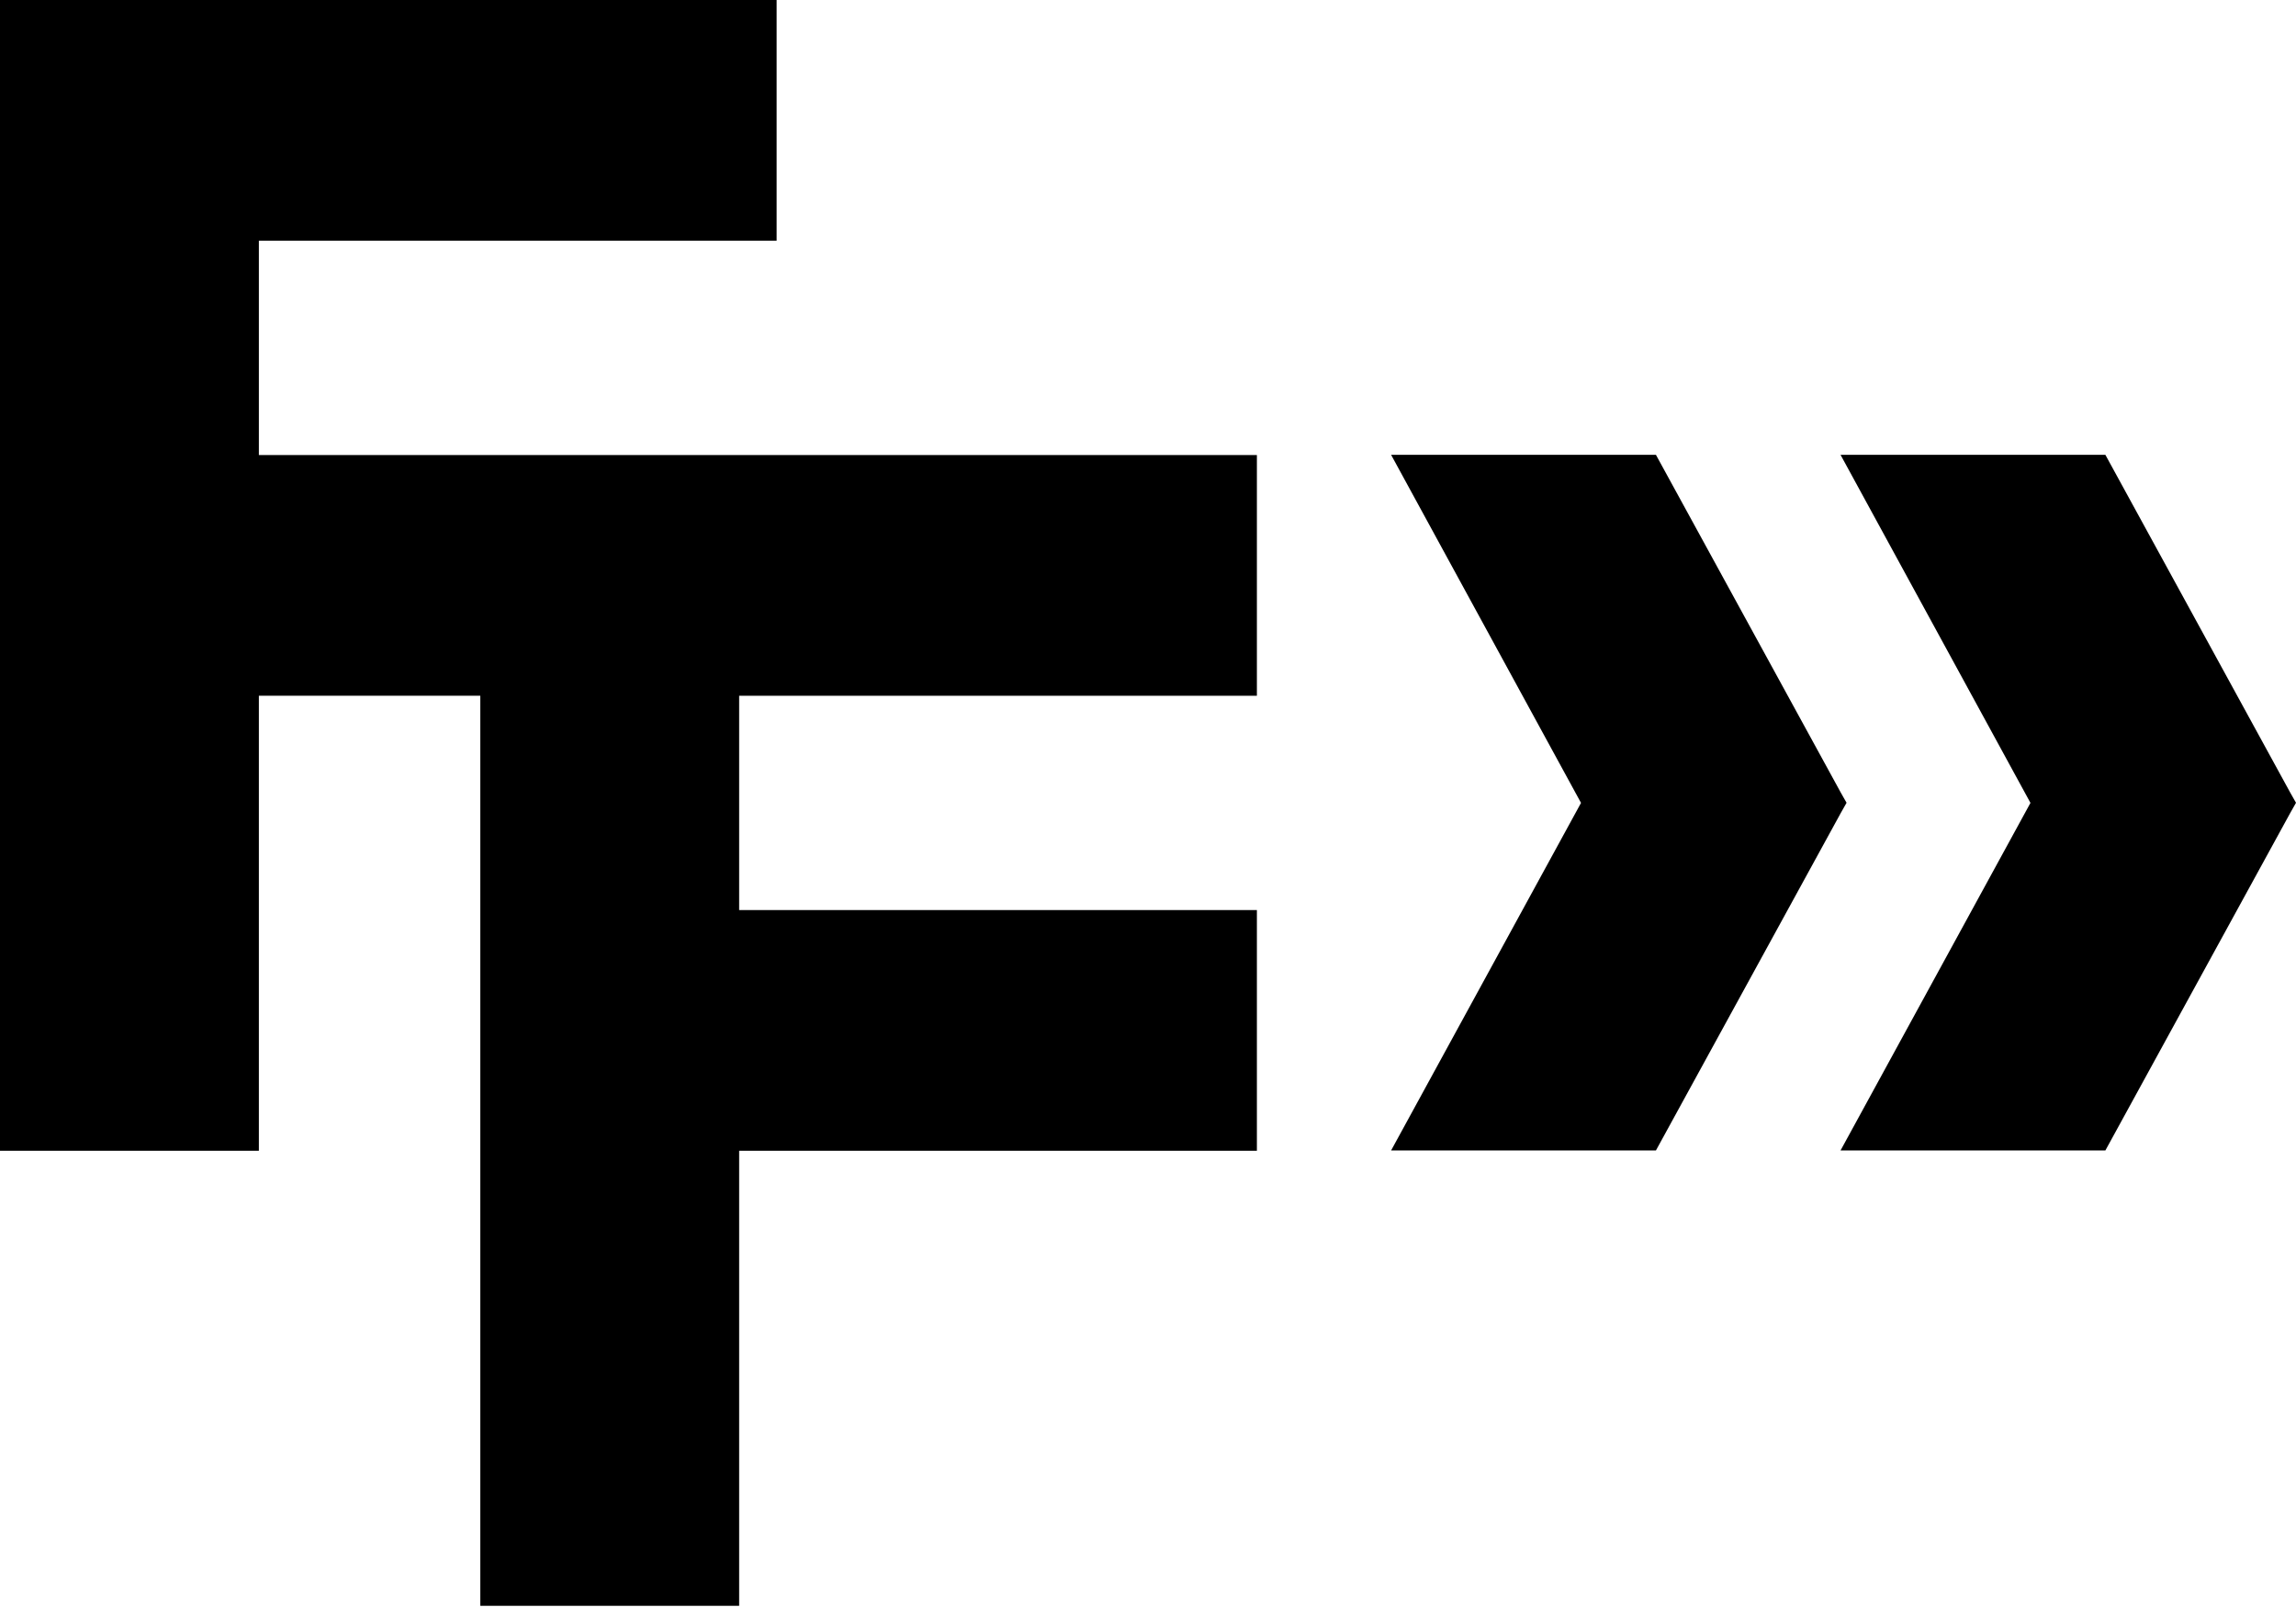
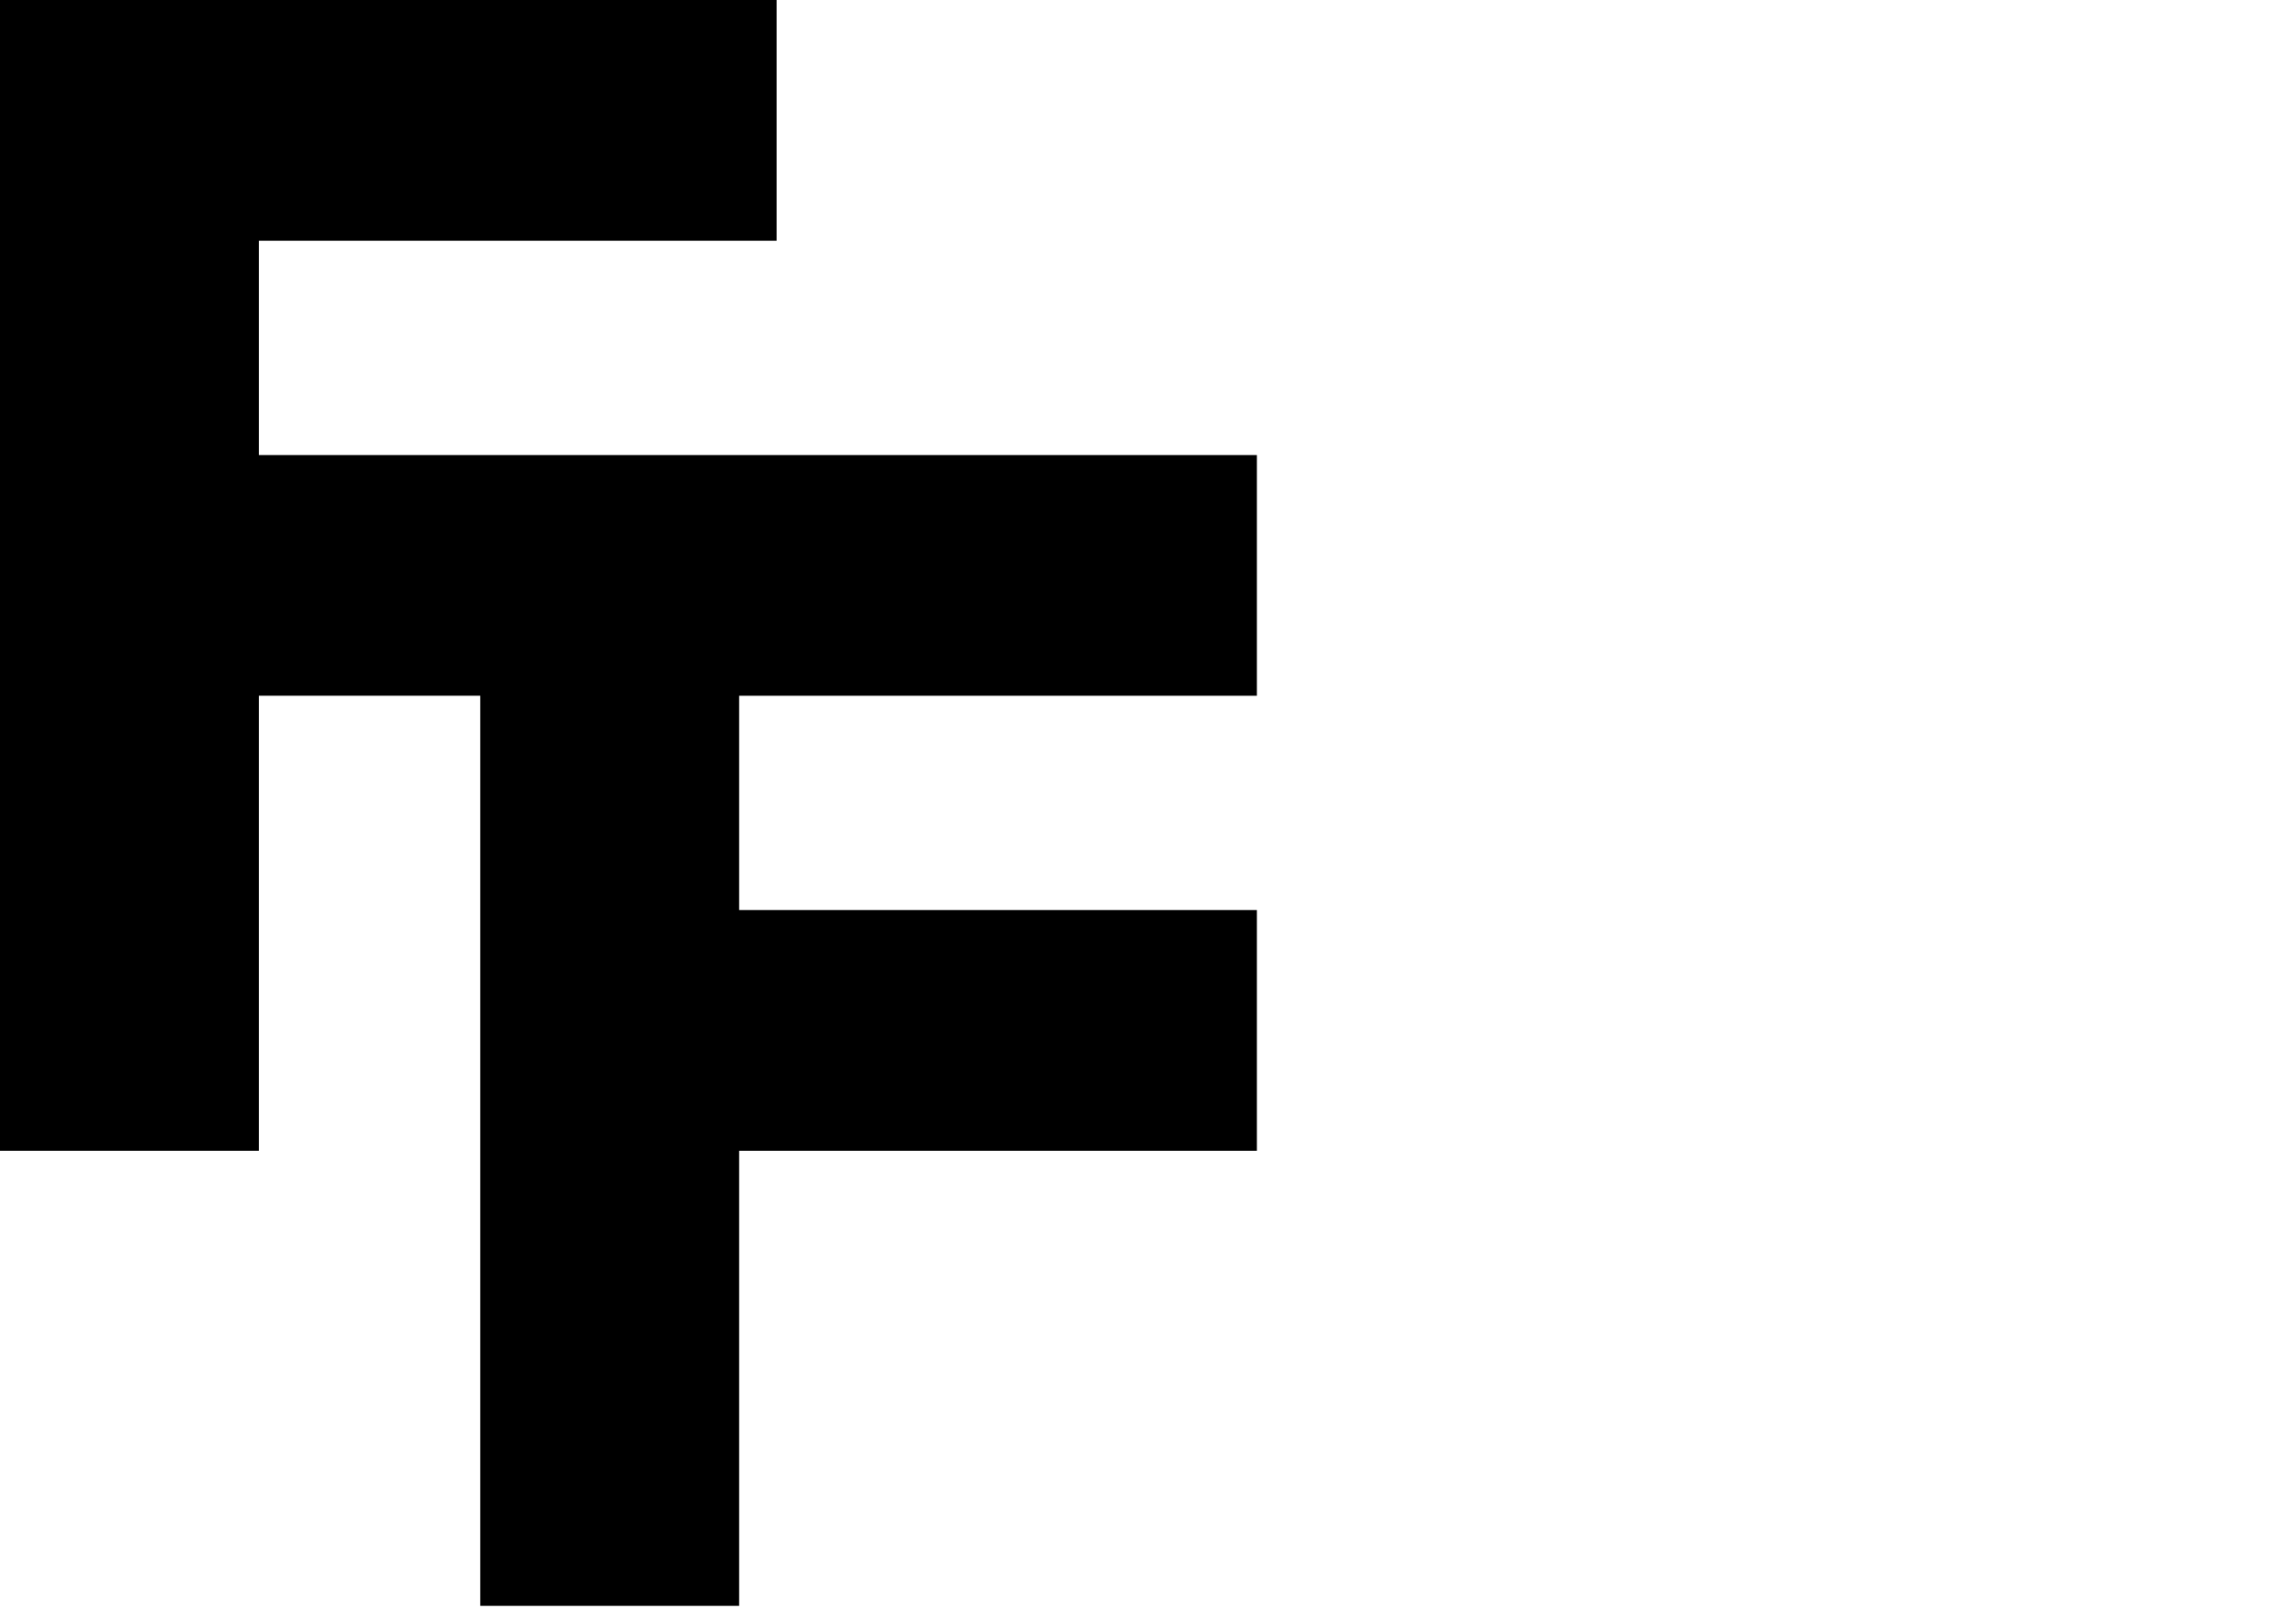
<svg xmlns="http://www.w3.org/2000/svg" width="84" height="59" viewBox="0 0 84 59" fill="none">
-   <path d="M57.842 29.369L50.894 16.637H60.583L67.341 28.983L67.557 29.365L67.341 29.747L60.583 42.082H50.894L57.842 29.369ZM74.285 29.369L67.337 16.637H77.026L83.784 28.983L84 29.365L83.784 29.747L77.026 42.082H67.337L74.285 29.369Z" fill="black" />
  <path fill-rule="evenodd" clip-rule="evenodd" d="M28.413 0H0V42.094H9.471V25.449H17.571V58.739H27.042V42.094H45.984V33.289H27.042V25.45H45.984V16.645H28.413V16.645H9.471V8.805H28.413V0Z" fill="black" />
</svg>